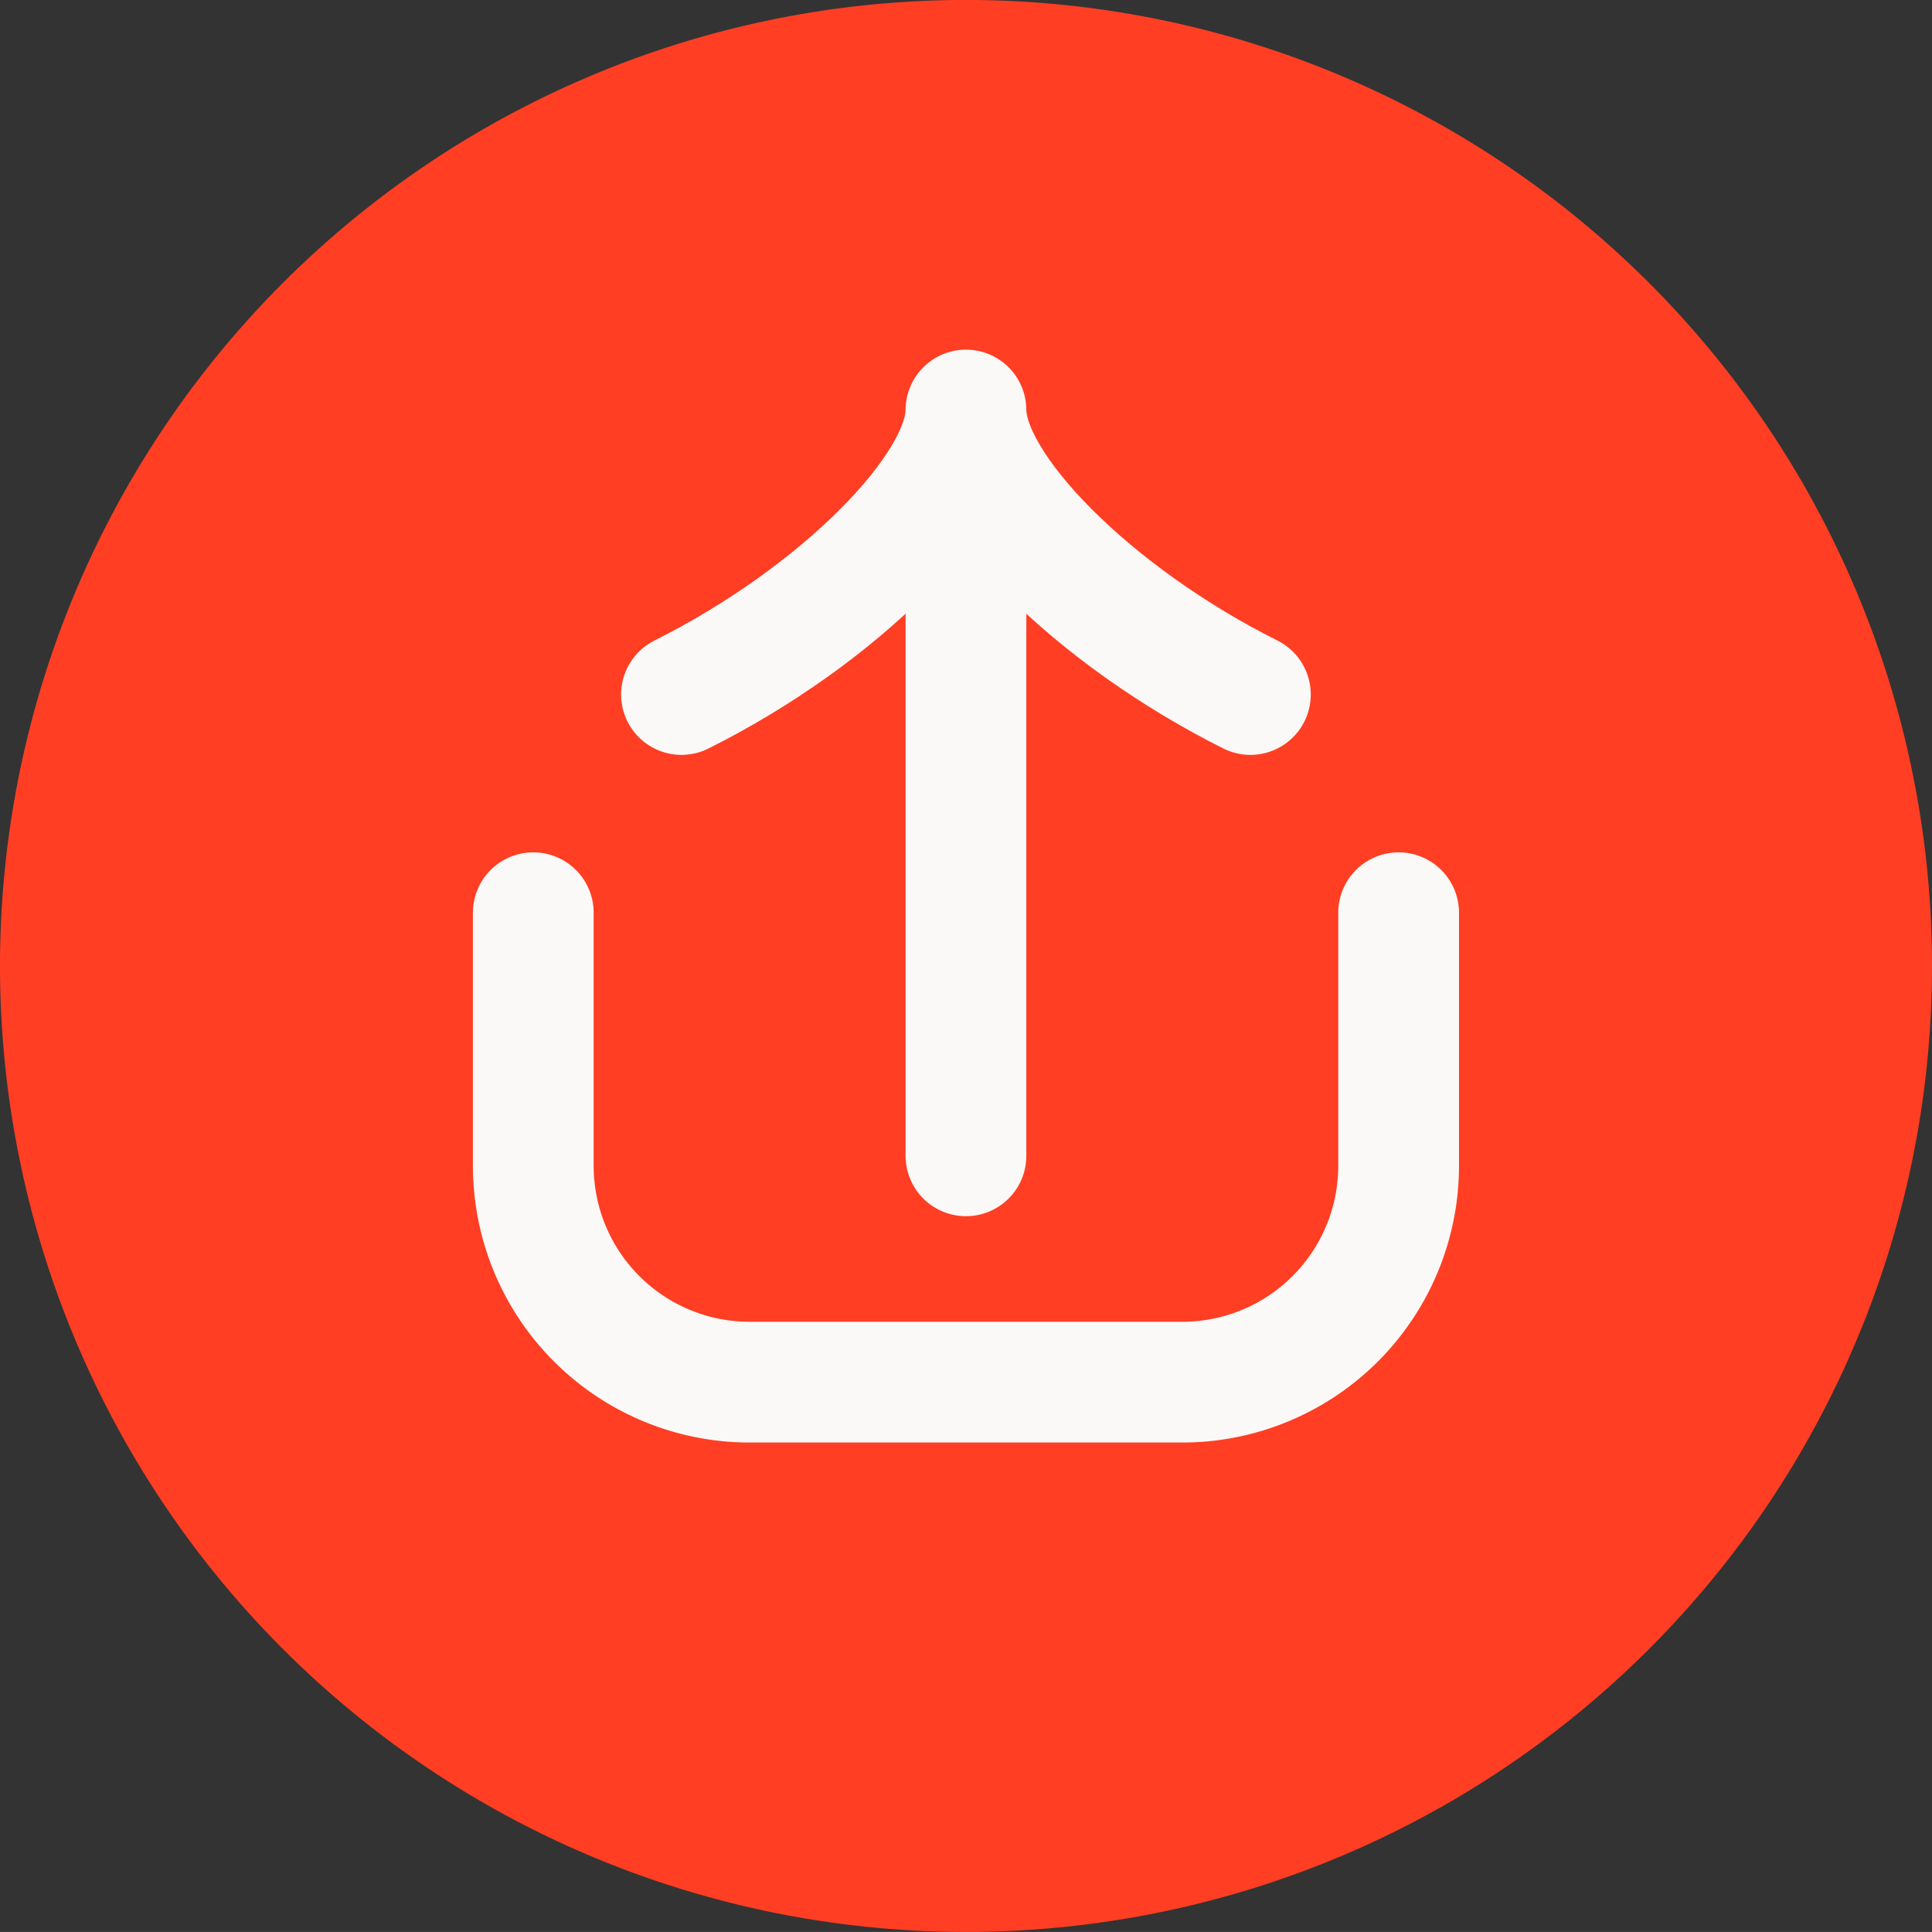
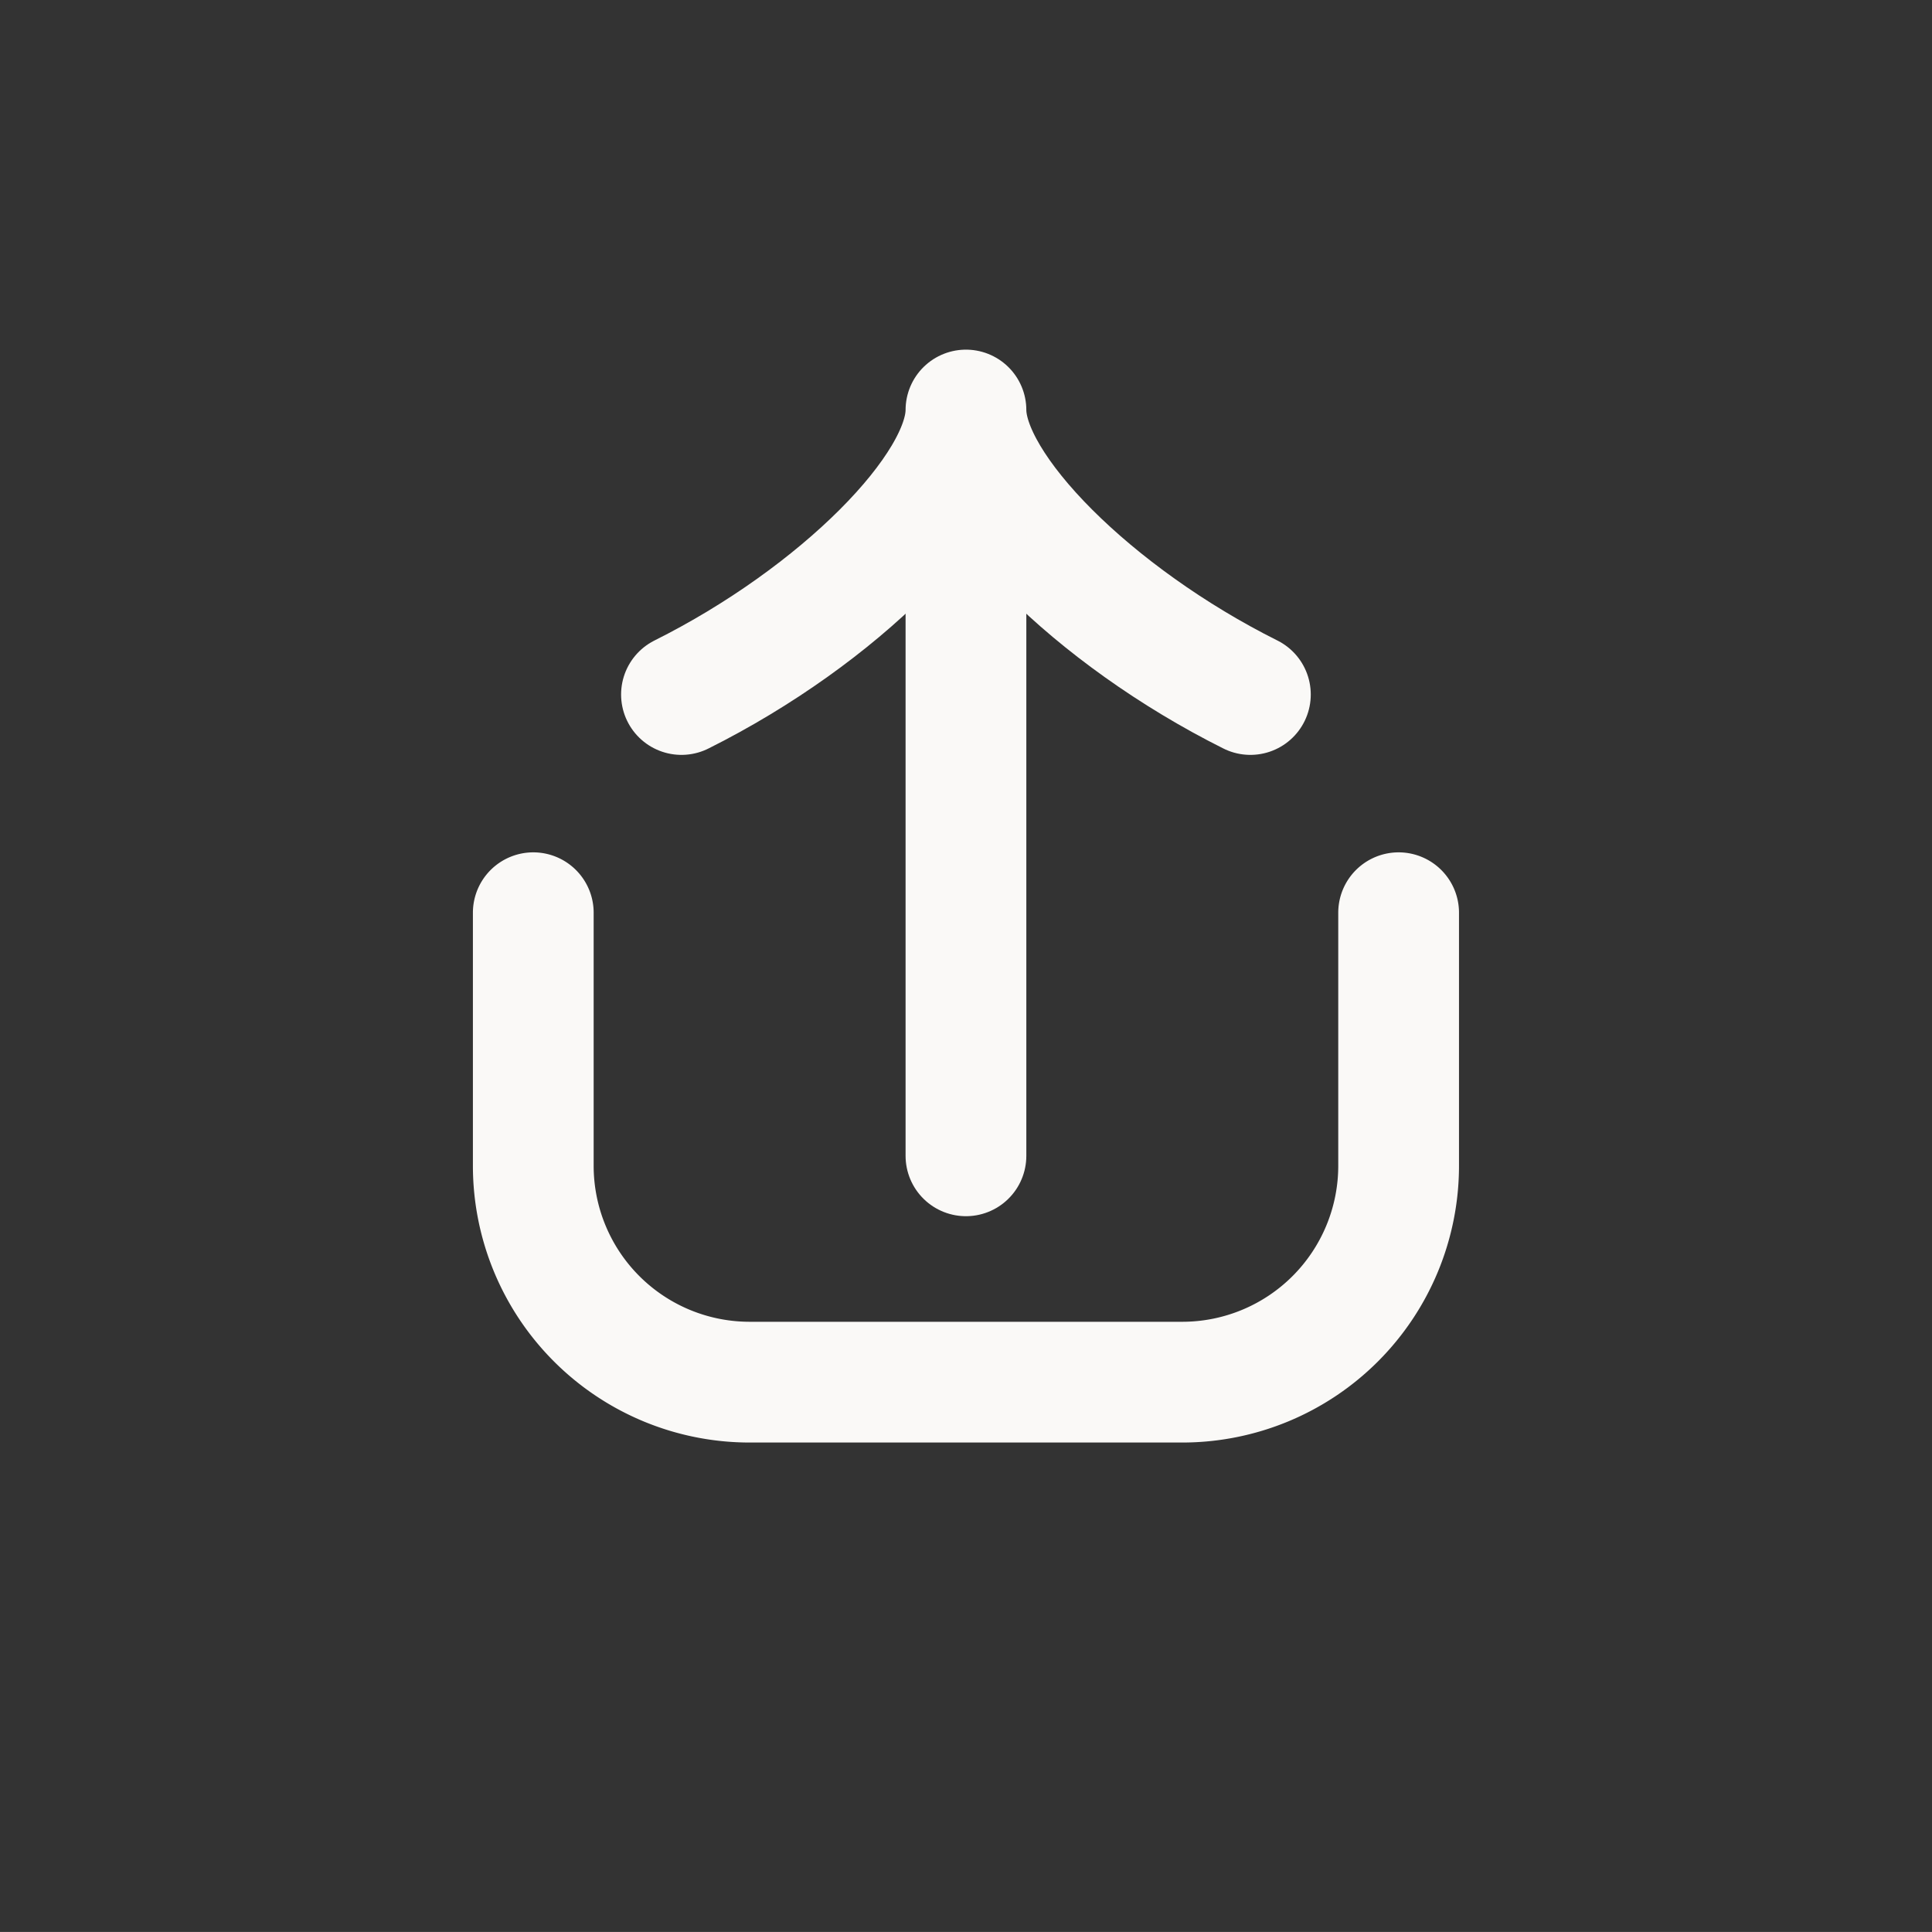
<svg xmlns="http://www.w3.org/2000/svg" width="40" height="39.999" viewBox="0 0 40 39.999">
  <rect x="0" y="0" width="40" height="39.999" fill="#333333" stroke="none" />
  <g id="Group_1200" data-name="Group 1200" transform="translate(0)">
-     <path id="Path_2508" data-name="Path 2508" d="M41.169,21.169a20,20,0,1,1-20-20A20,20,0,0,1,41.169,21.169Z" transform="translate(-1.169 -1.17)" fill="#ff3e23" />
    <path id="Path_2509" data-name="Path 2509" d="M11.458,12.458c3.244-1.622,5.89-4.268,5.89-5.89,0,1.622,2.645,4.268,5.889,5.89" transform="translate(2.651 1.921)" fill="none" stroke="#faf9f7" stroke-linecap="round" stroke-linejoin="round" stroke-width="2.5" />
    <line id="Line_456" data-name="Line 456" y2="14.7" transform="translate(19.999 9.23)" fill="none" stroke="#faf9f7" stroke-linecap="round" stroke-linejoin="round" stroke-width="2.5" />
    <path id="Path_2510" data-name="Path 2510" d="M27.145,15.736v5.239a4.48,4.48,0,0,1-4.48,4.48H13.709a4.48,4.48,0,0,1-4.48-4.48V15.736" transform="translate(1.812 3.161)" fill="none" stroke="#faf9f7" stroke-linecap="round" stroke-linejoin="round" stroke-width="2.5" />
  </g>
</svg>